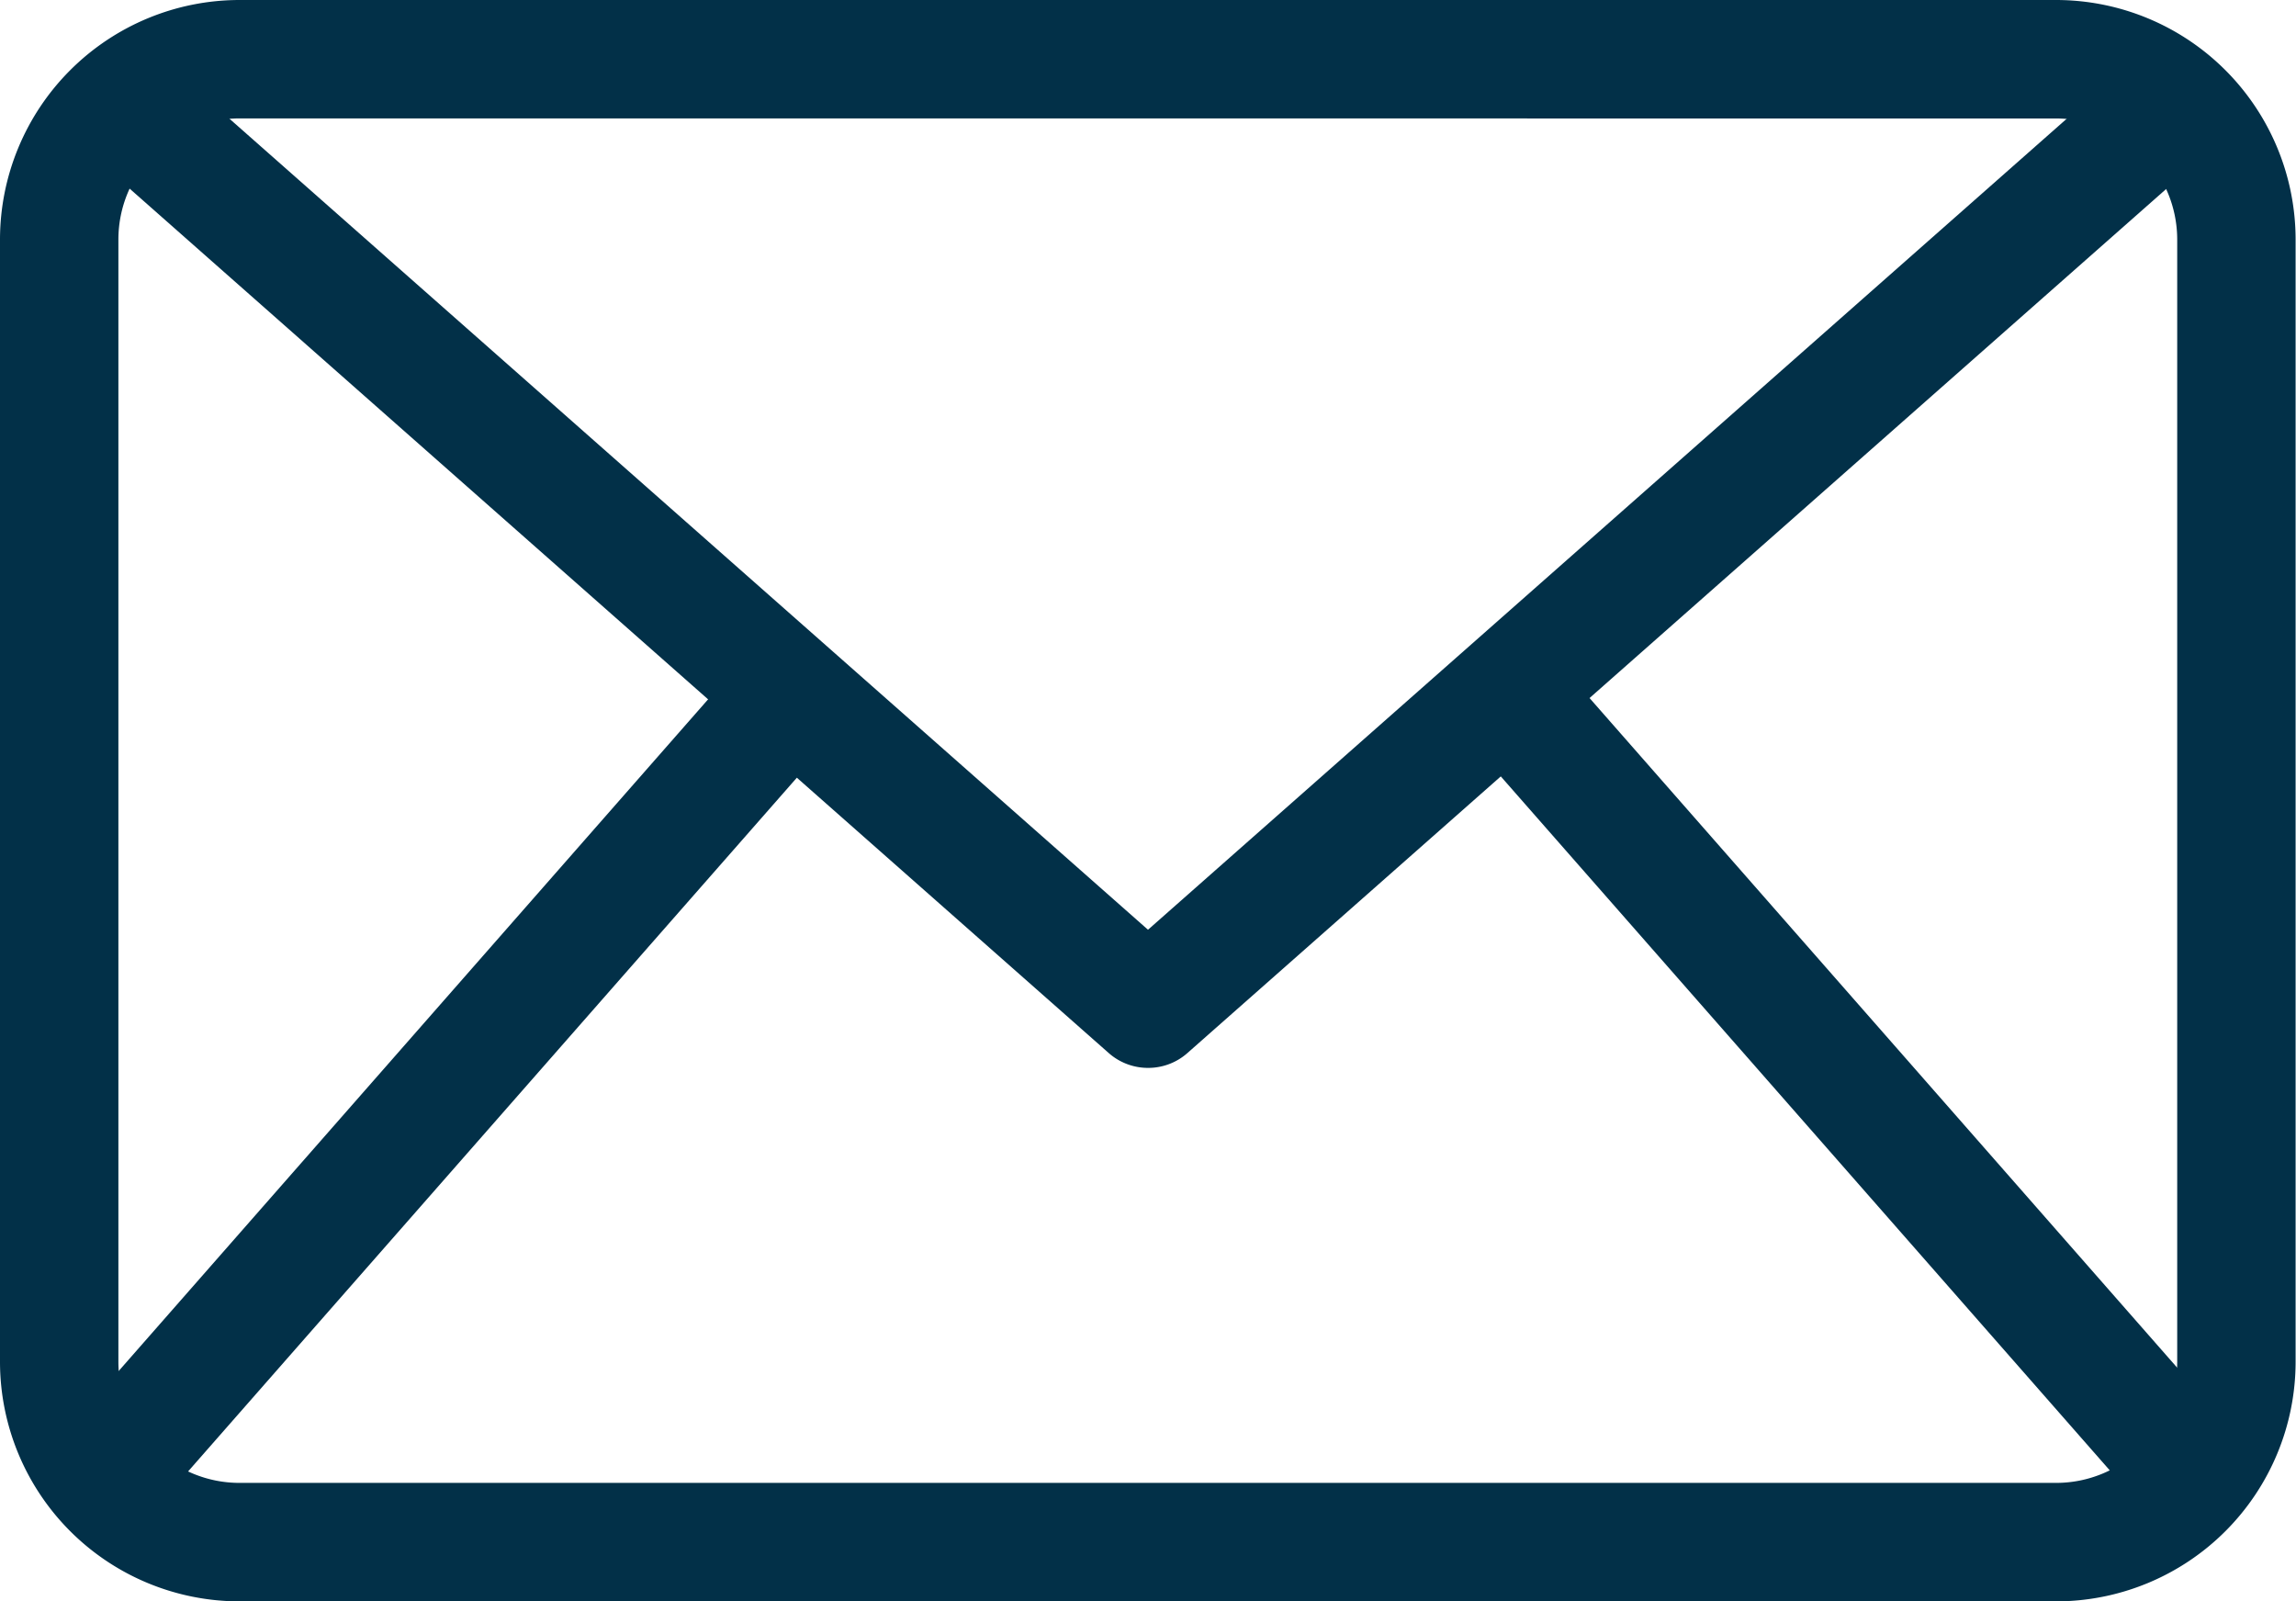
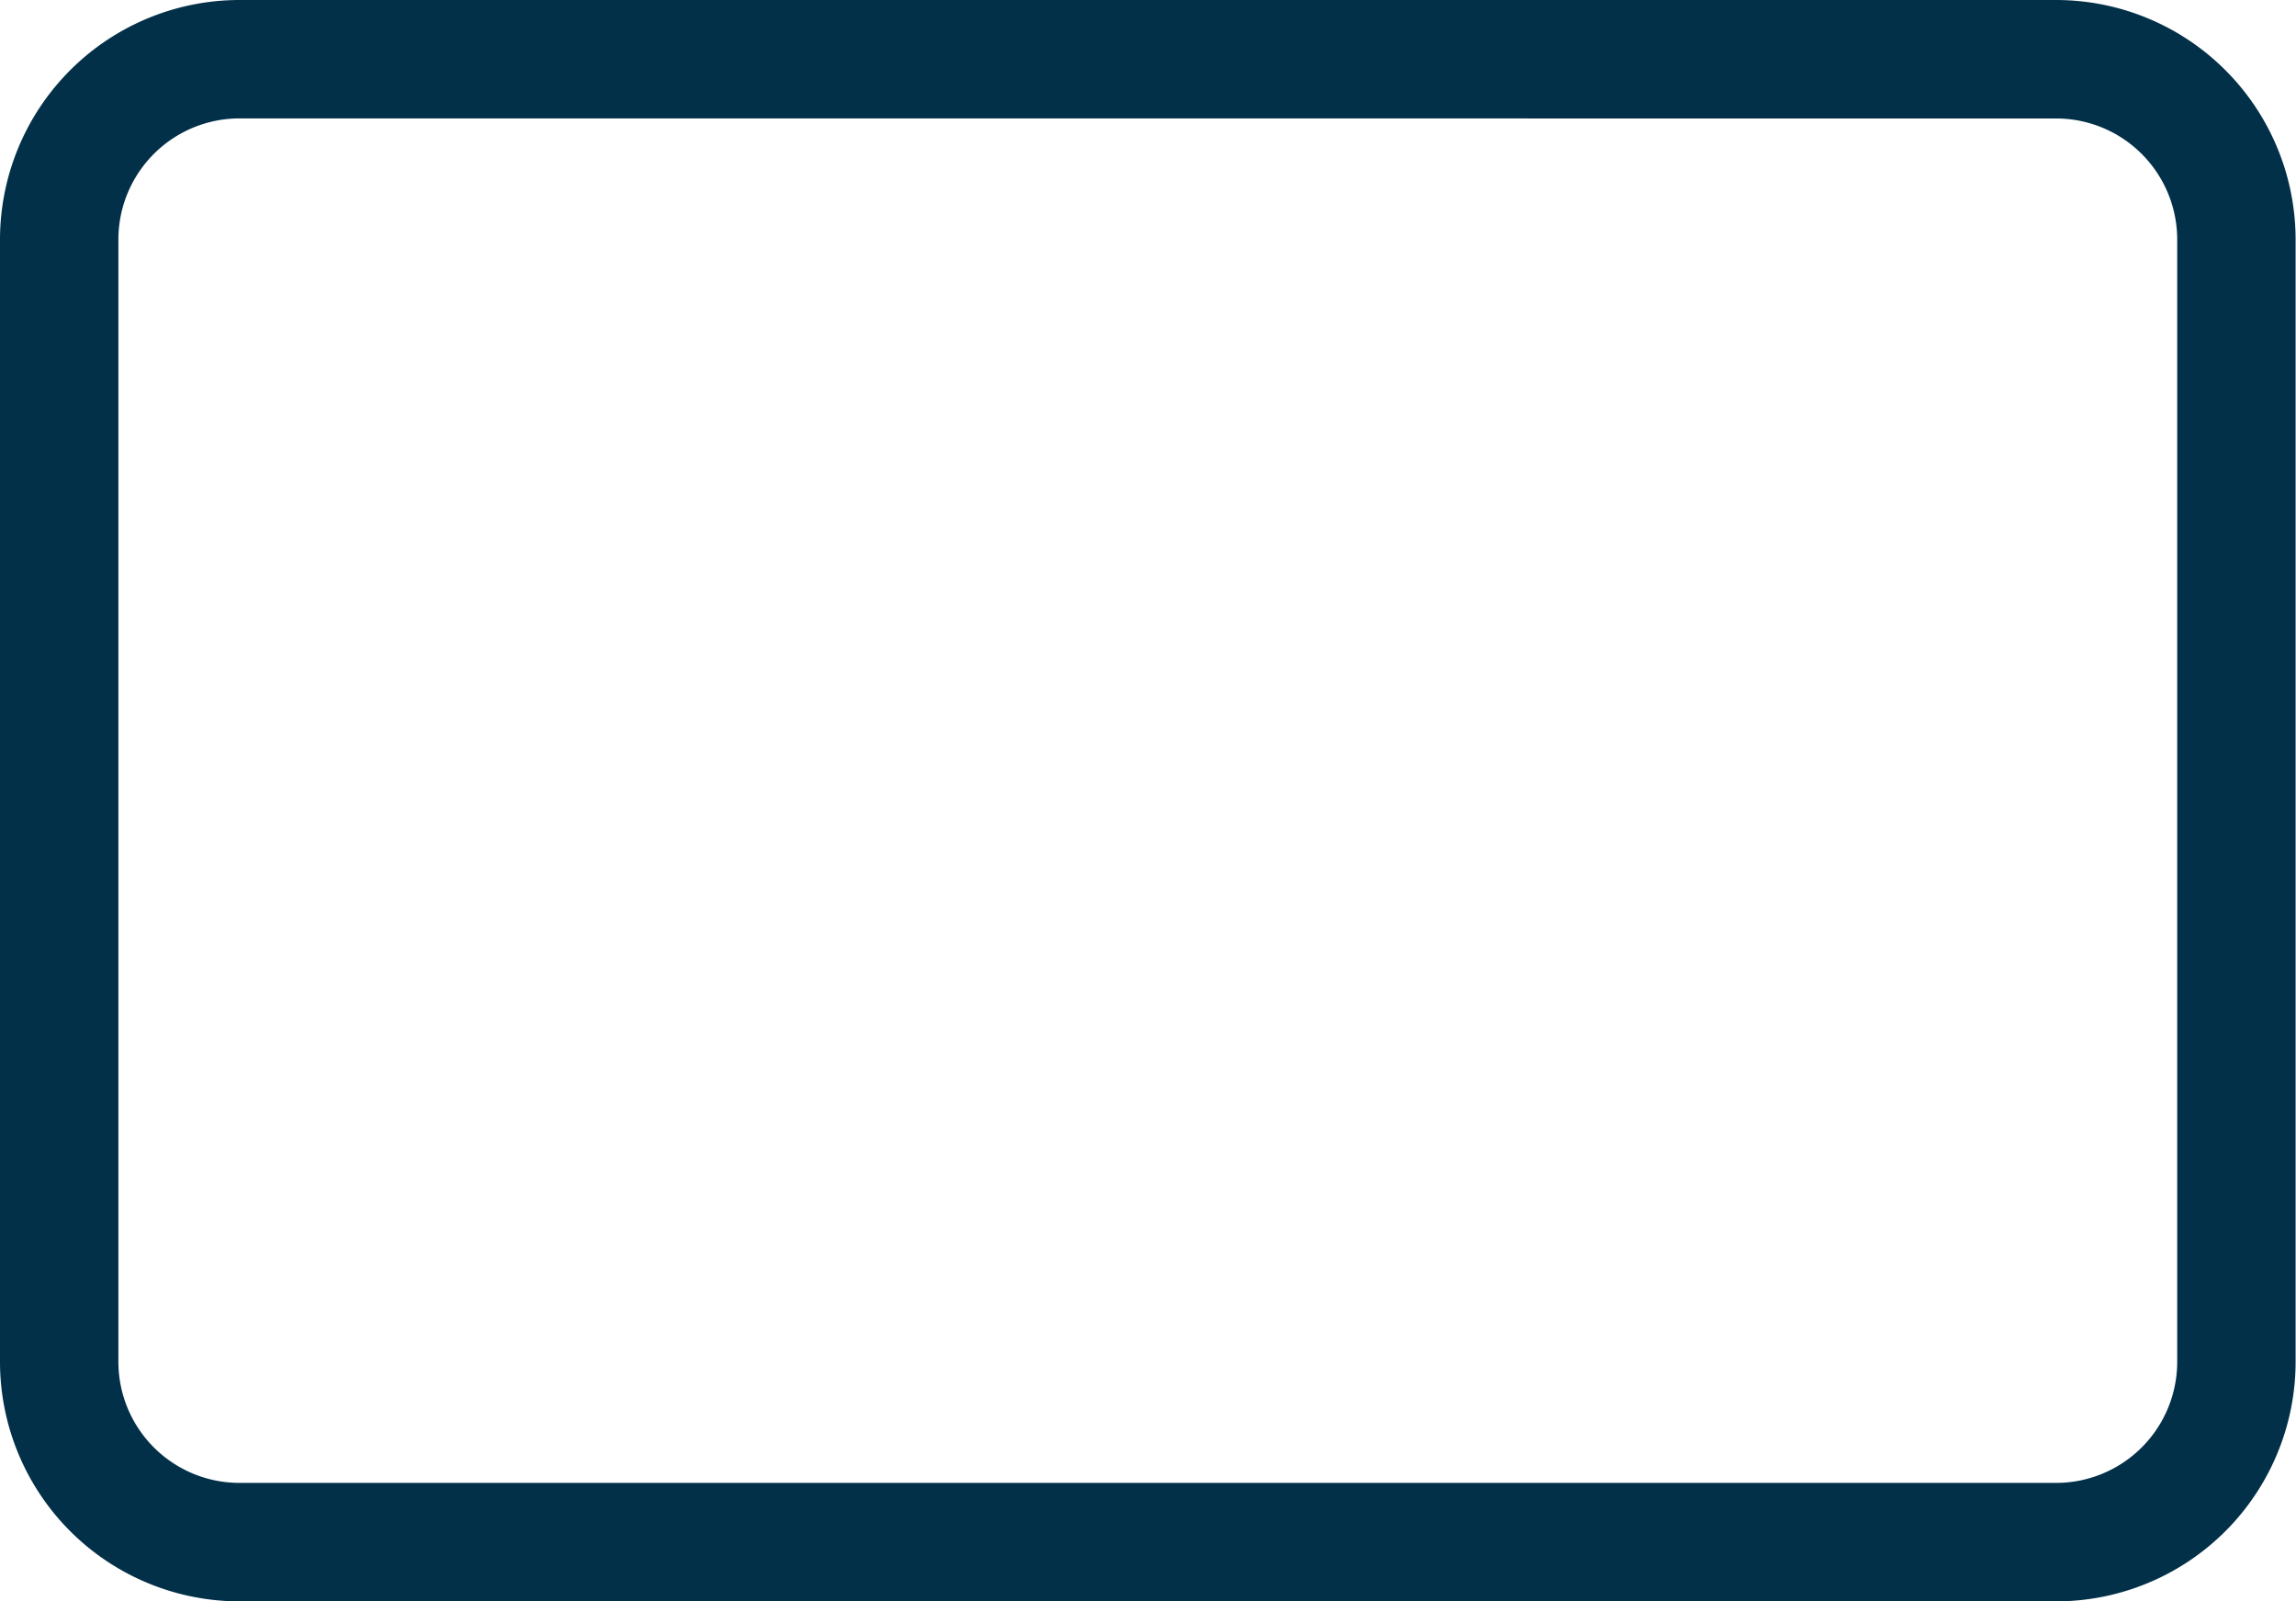
<svg xmlns="http://www.w3.org/2000/svg" width="34.5" height="24.059" viewBox="0 0 34.5 24.059">
  <g id="email_1_" data-name="email (1)" transform="translate(-9.103 -23.918)">
    <path id="Path_7357" data-name="Path 7357" d="M40.005,47.727H12.7a3.351,3.351,0,0,1-3.347-3.348V27.516A3.351,3.351,0,0,1,12.7,24.168h27.3a3.351,3.351,0,0,1,3.347,3.348V44.379a3.351,3.351,0,0,1-3.347,3.348ZM12.7,25.447a2.07,2.07,0,0,0-2.068,2.068V44.379A2.07,2.07,0,0,0,12.7,46.447h27.3a2.07,2.07,0,0,0,2.068-2.068V27.516a2.07,2.07,0,0,0-2.068-2.068Z" fill="#023048" stroke="#023048" stroke-width="0.5" />
-     <path id="Path_7358" data-name="Path 7358" d="M28.817,41.445a.64.64,0,0,1-.424-.16L12.976,27.676l.847-.96L28.817,39.953,43.812,26.718l.847.96L29.241,41.287A.638.638,0,0,1,28.817,41.445Z" transform="translate(-2.464 -1.733)" fill="#023048" stroke="#023048" stroke-width="0.5" />
-     <path id="Path_7359" data-name="Path 7359" d="M0,0H15.693V1.279H0Z" transform="translate(10.164 45.718) rotate(-48.728)" fill="#023048" stroke="#023048" stroke-width="0.5" />
-     <path id="Path_7360" data-name="Path 7360" d="M0,0H1.279V15.693H0Z" transform="translate(31.255 34.749) rotate(-41.272)" fill="#023048" stroke="#023048" stroke-width="0.5" />
  </g>
</svg>